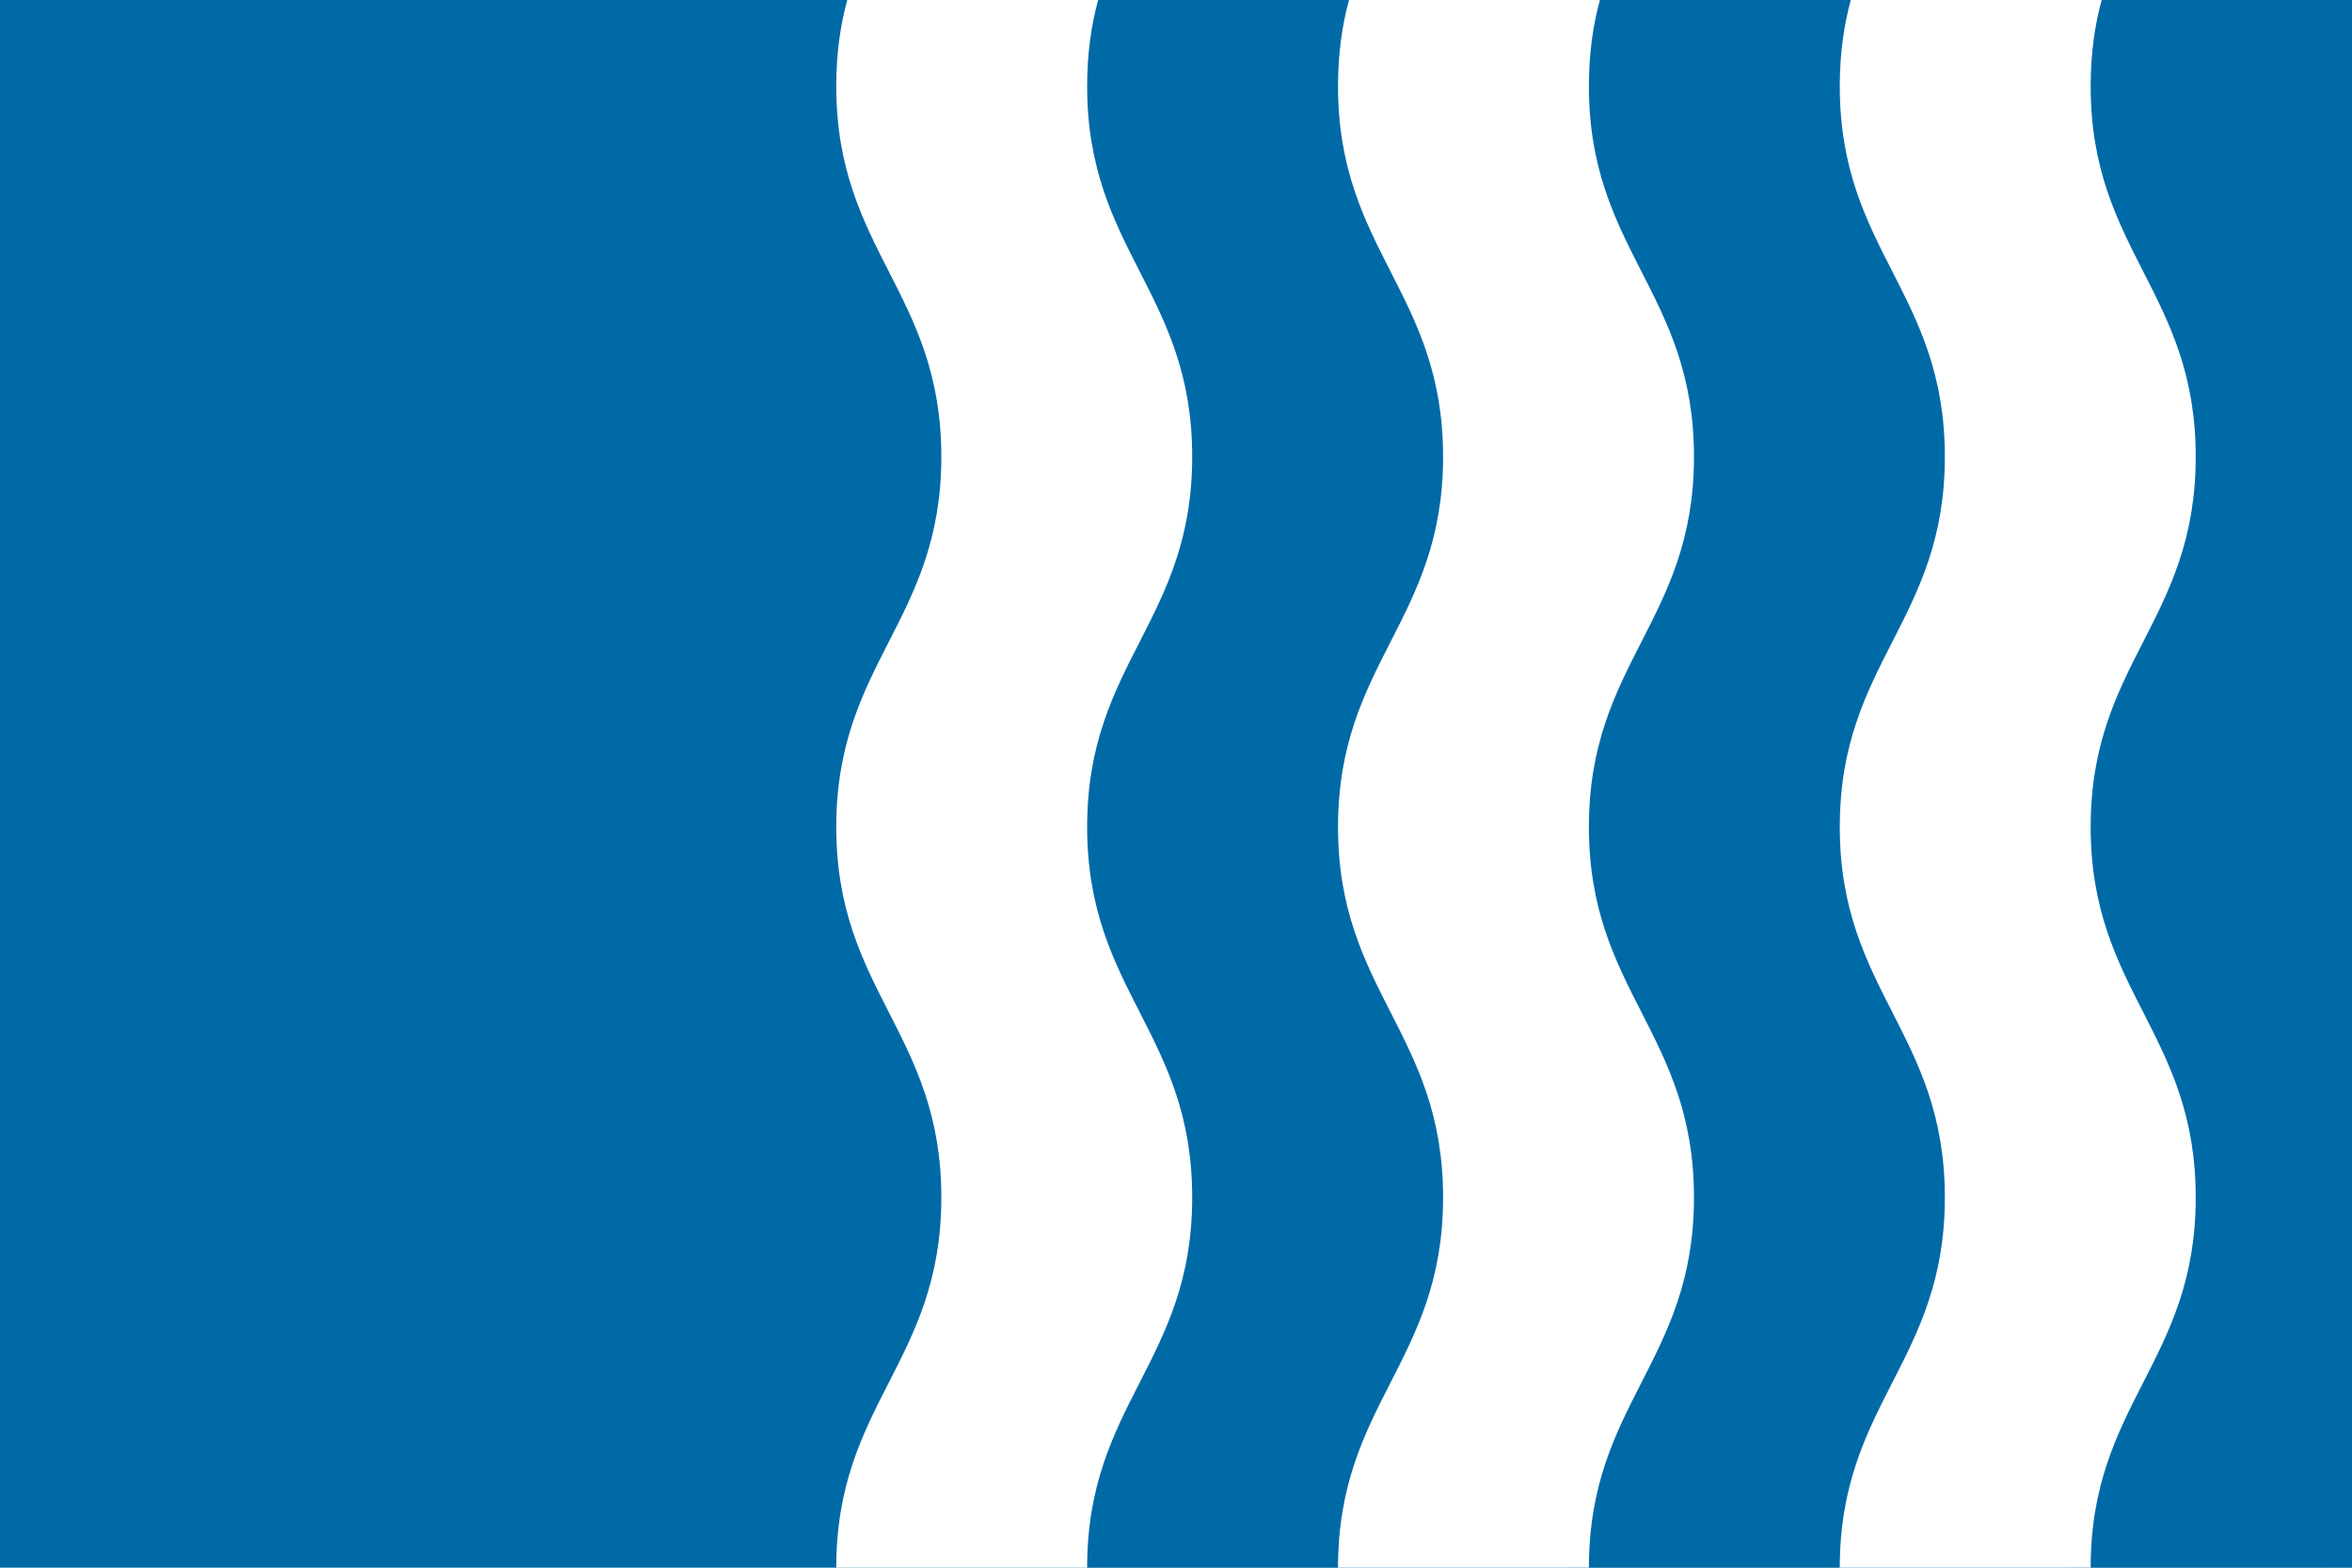
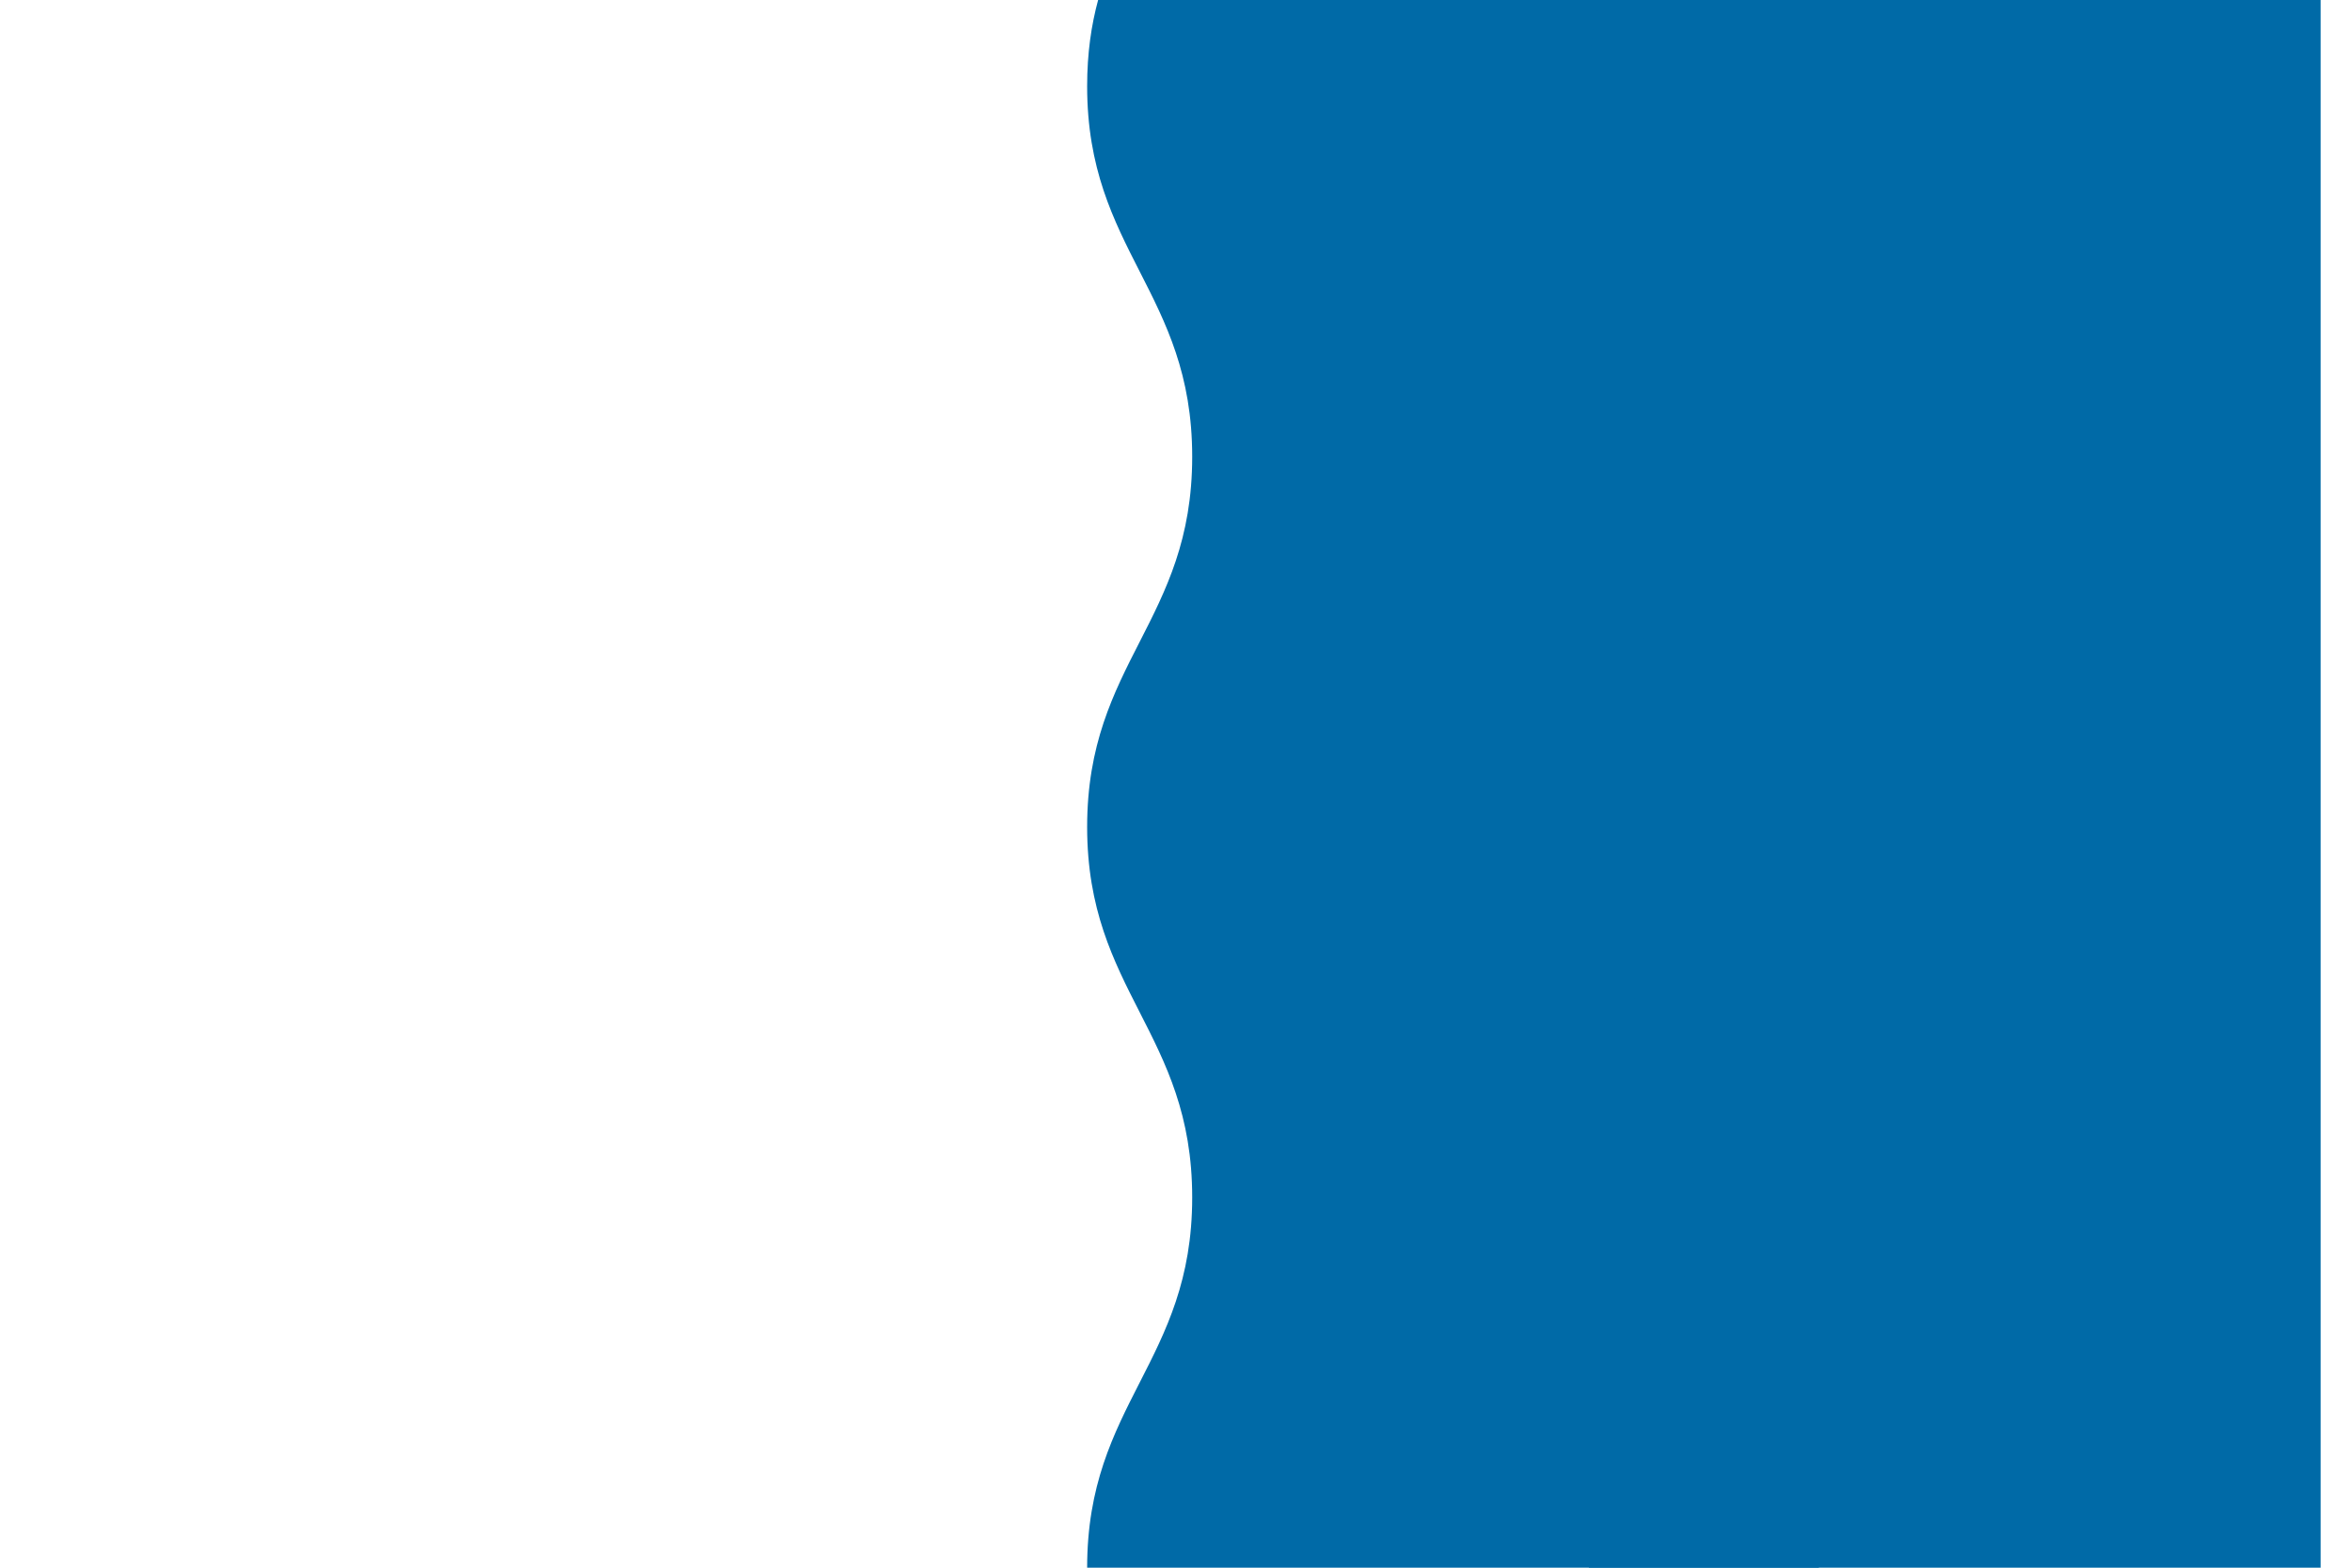
<svg xmlns="http://www.w3.org/2000/svg" version="1.2" viewBox="0 0 900 600" width="900" height="600">
  <title>Flag of Bueu-svg</title>
  <style>
		.s0 { fill: #006aa7 } 
		.s1 { fill: #ffffff } 
	</style>
-   <path id="Forma 1" class="s0" d="m0 0h900v600h-900z" />
  <path id="onda1" class="s1" d="m320 600c0-63 40.2-78.7 40.2-141.7 0-63-40.2-78.8-40.2-141.8 0-63 40.2-78.7 40.2-141.7 0-63-40.2-78.8-40.2-141.8 0-12.7 1.6-23.4 4.2-33h275.8v600z" />
  <path id="onda2" class="s0" d="m416 600c0-63 40.2-78.7 40.2-141.7 0-63-40.2-78.8-40.2-141.8 0-63 40.2-78.7 40.2-141.7 0-63-40.2-78.8-40.2-141.8 0-12.7 1.6-23.4 4.2-33h275.8v600z" />
-   <path id="onda3" class="s1" d="m512 600c0-63 40.2-78.7 40.2-141.7 0-63-40.2-78.8-40.2-141.8 0-63 40.2-78.7 40.2-141.7 0-63-40.2-78.8-40.2-141.8 0-12.7 1.6-23.4 4.2-33h275.8v600z" />
  <path id="onda4" class="s0" d="m608 600c0-63 40.2-78.7 40.2-141.7 0-63-40.2-78.8-40.2-141.8 0-63 40.2-78.7 40.2-141.7 0-63-40.2-78.8-40.2-141.8 0-12.7 1.6-23.4 4.2-33h275.8v600z" />
-   <path id="onda5" class="s1" d="m704 600c0-63 40.2-78.7 40.2-141.7 0-63-40.2-78.8-40.2-141.8 0-63 40.2-78.7 40.2-141.7 0-63-40.2-78.8-40.2-141.8 0-12.7 1.6-23.4 4.2-33h191.8v600z" />
-   <path id="onda6" class="s0" d="m800 600c0-63 40.2-78.7 40.2-141.7 0-63-40.2-78.8-40.2-141.8 0-63 40.2-78.7 40.2-141.7 0-63-40.2-78.8-40.2-141.8 0-12.7 1.6-23.4 4.2-33h95.8v600z" />
</svg>